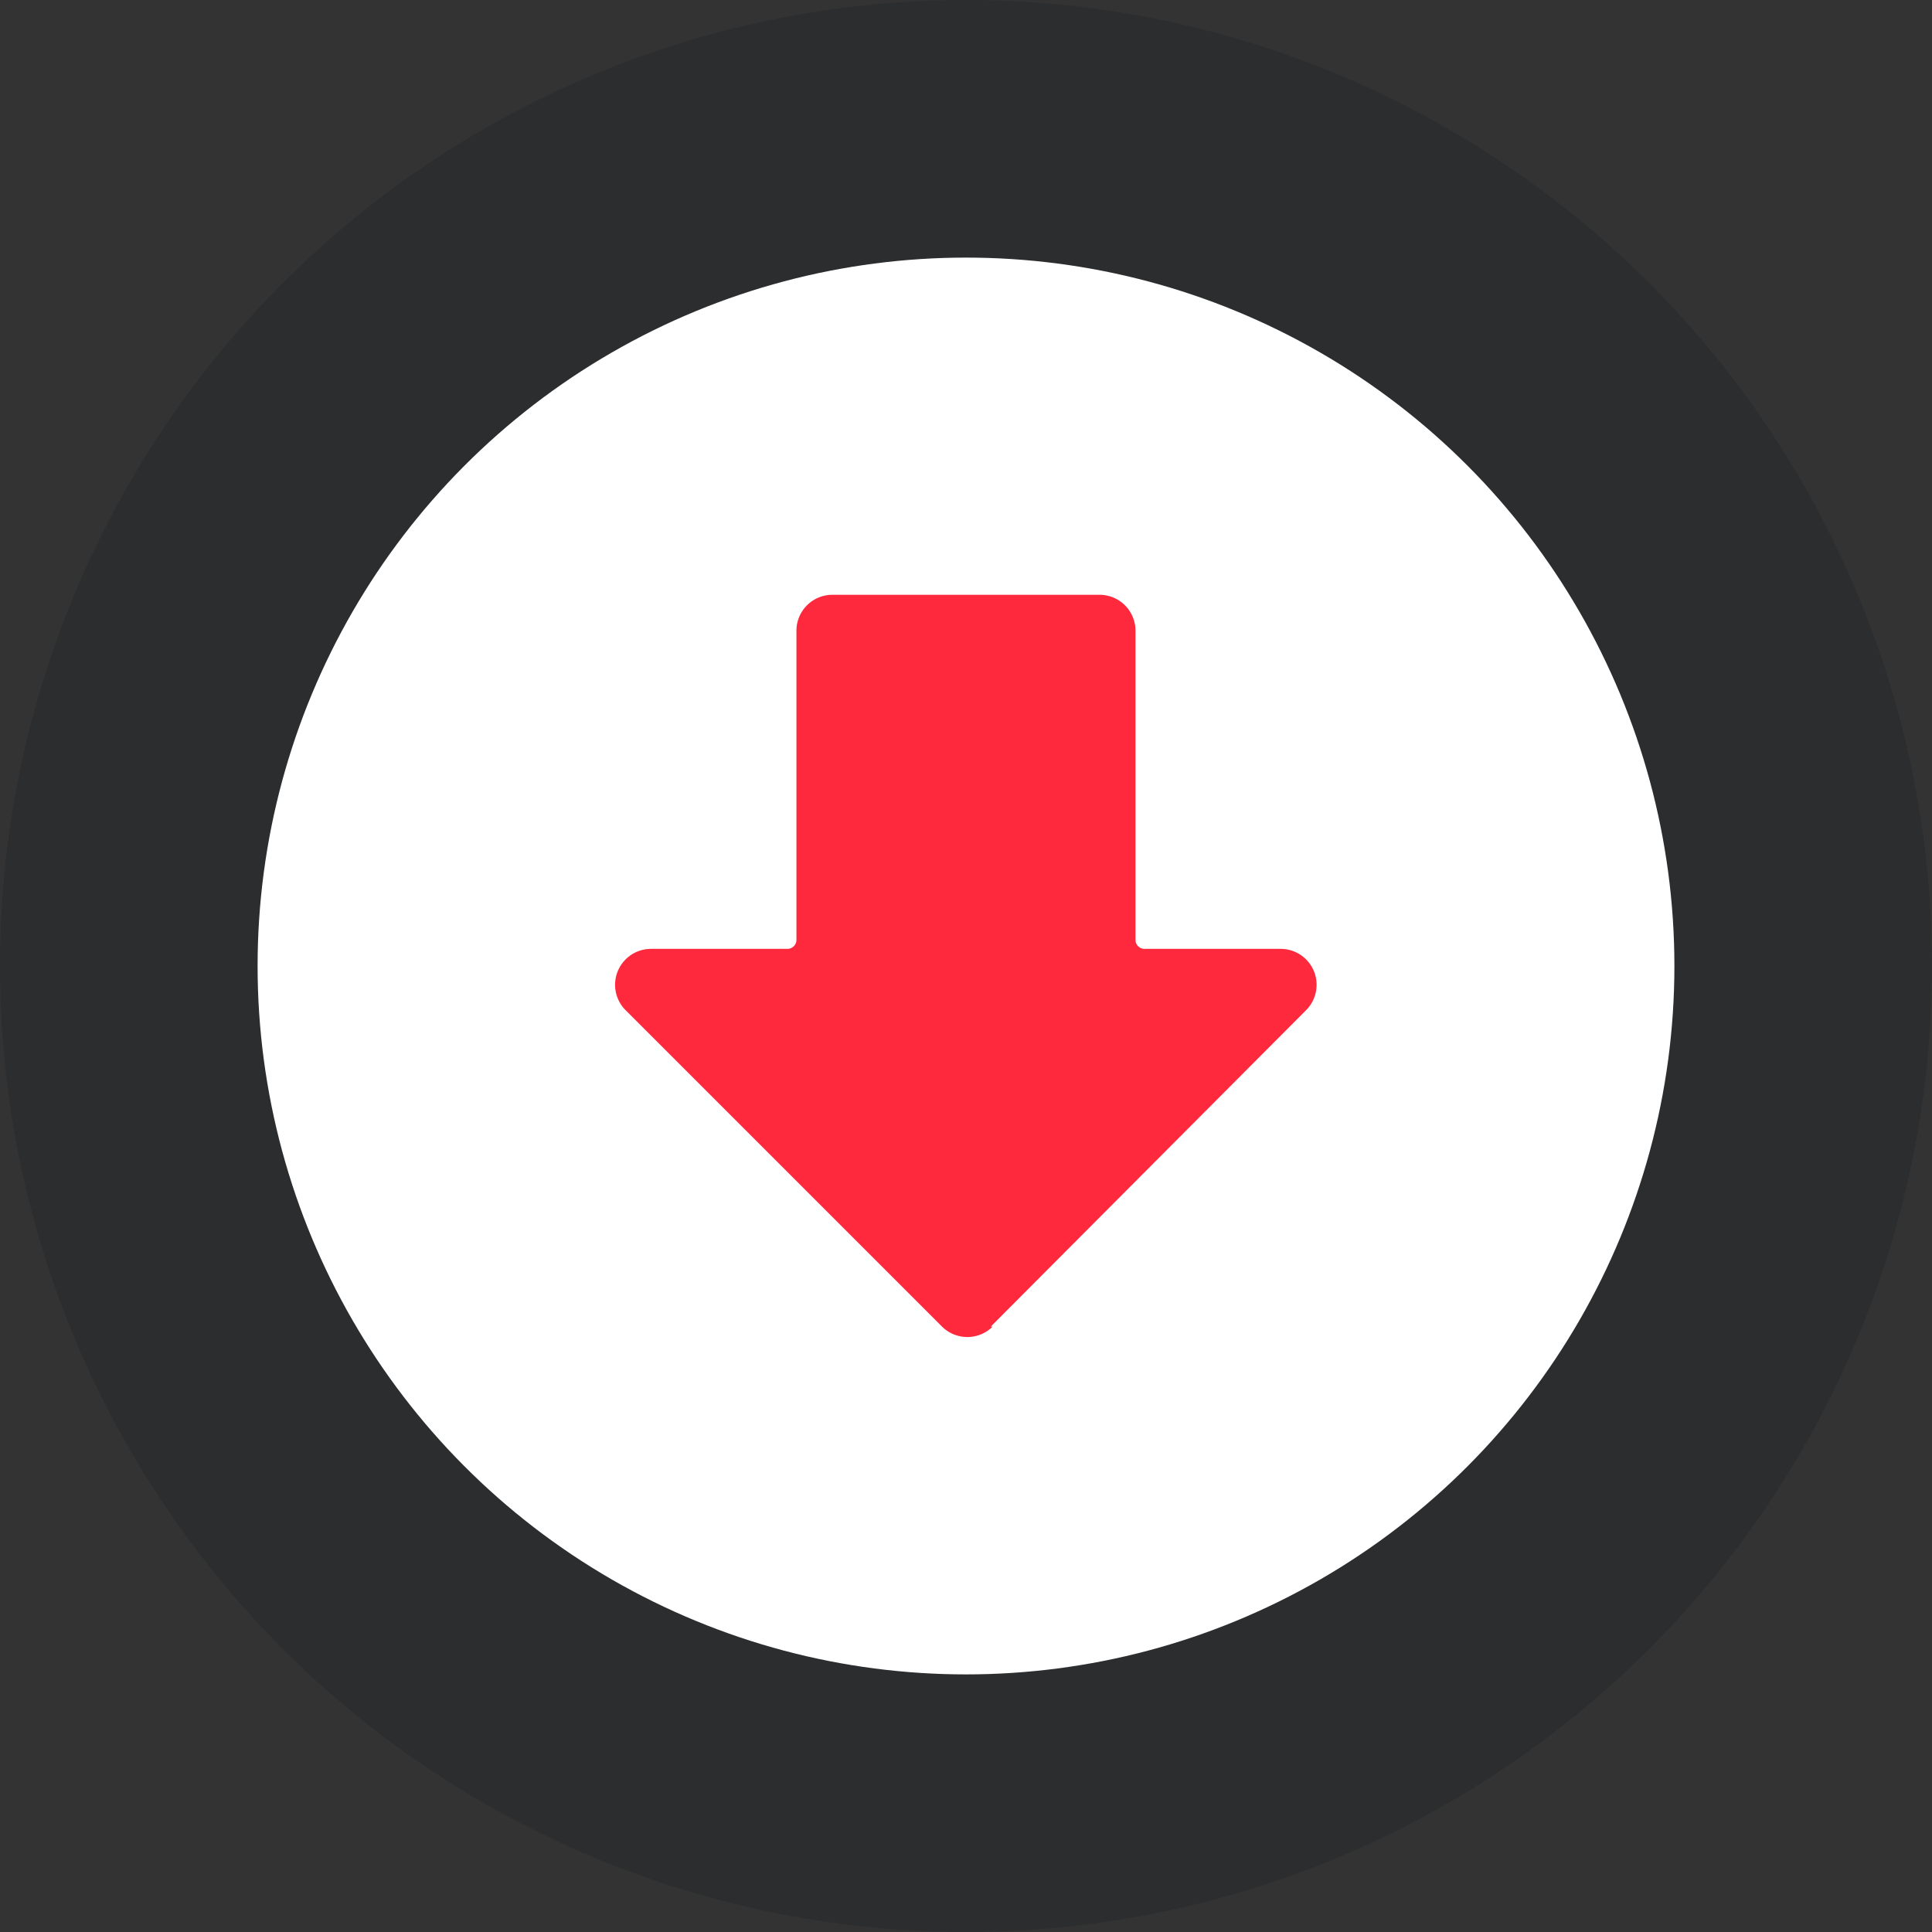
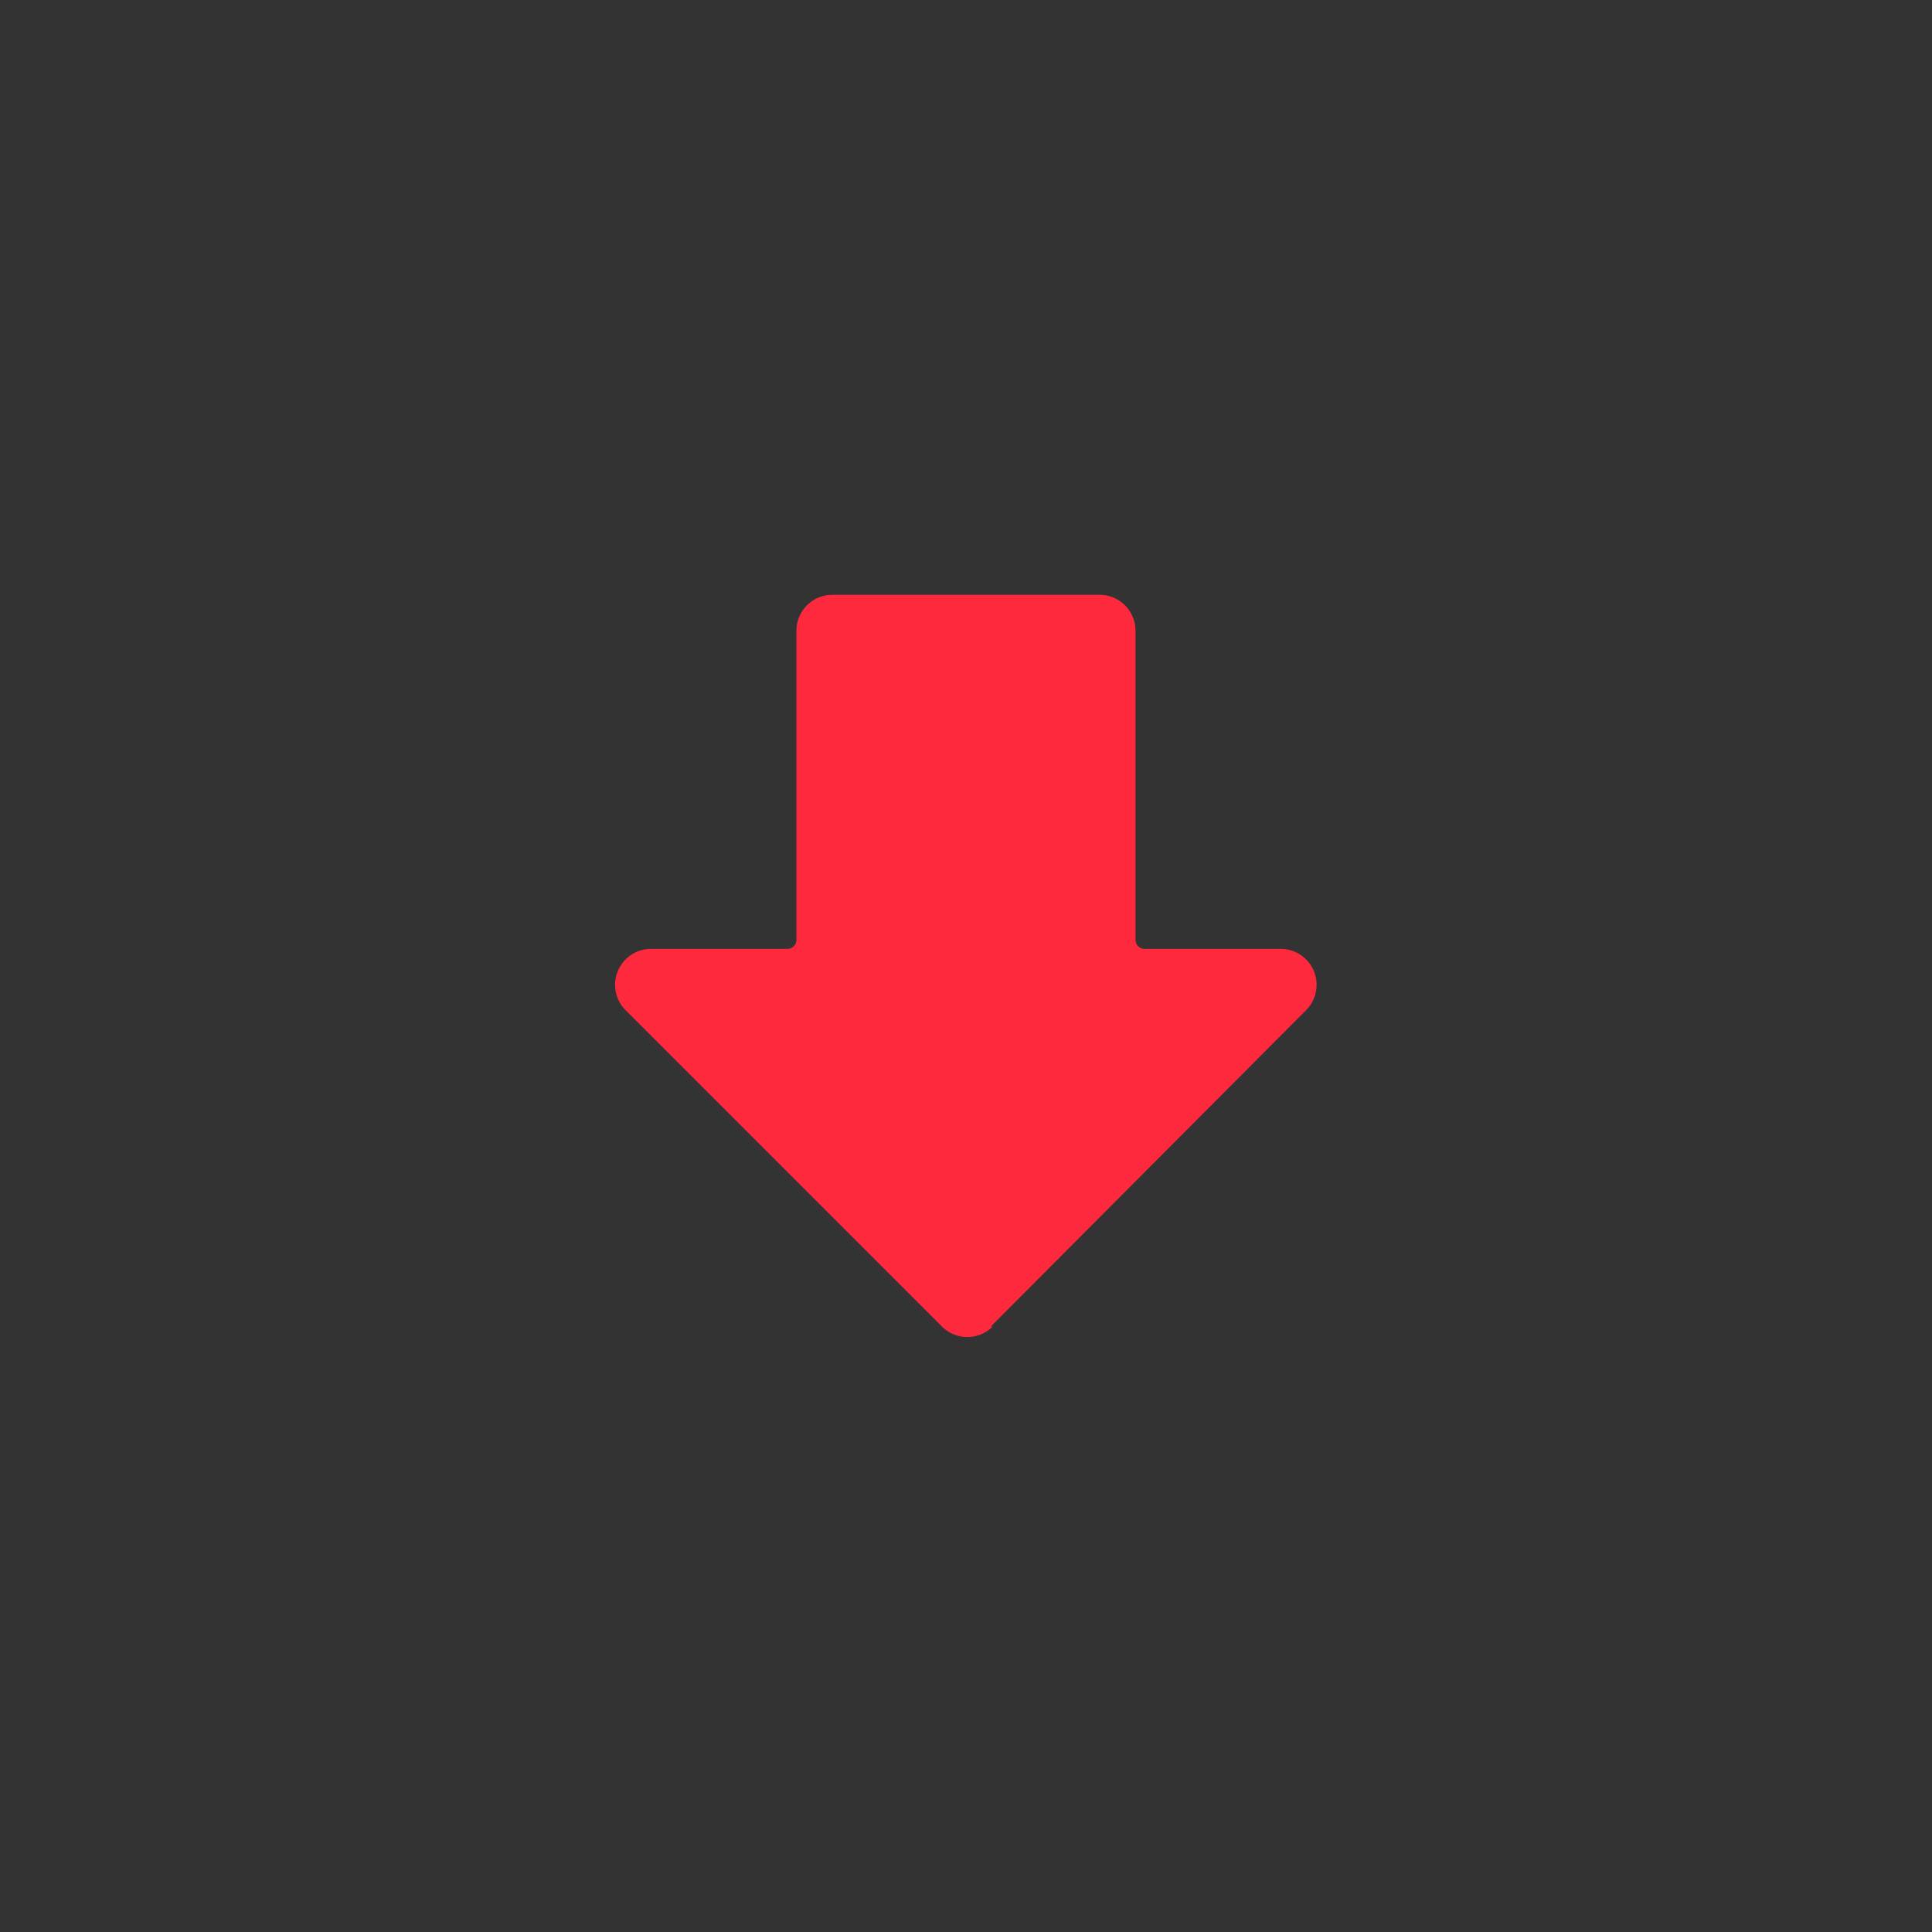
<svg xmlns="http://www.w3.org/2000/svg" width="30" height="30" viewBox="0 0 30 30">
  <rect x="0" y="0" width="30" height="30" fill="#333333" stroke="none" />
  <g id="icon-app-arrow-btn" transform="translate(-7.5)">
-     <circle id="Elipse_778" data-name="Elipse 778" cx="15" cy="15" r="15" transform="translate(7.5)" fill="#13171d" opacity=".2" />
-     <circle id="Elipse_779" data-name="Elipse 779" cx="11" cy="11" r="11" transform="translate(11.5 4)" fill="#fff" />
    <path id="Trazado_5509" data-name="Trazado 5509" d="M11.363 5.059 6.452.165a.558.558 0 0 0-.954.4v2.107a.14.14 0 0 1-.14.14h-4.8A.558.558 0 0 0 0 3.37v4.149a.558.558 0 0 0 .558.558h4.8a.14.14 0 0 1 .14.14v2.111a.558.558 0 0 0 .954.4l4.911-4.911a.558.558 0 0 0 0-.787Z" transform="rotate(90 9.354 18.59)" fill="#ff293e" />
  </g>
</svg>